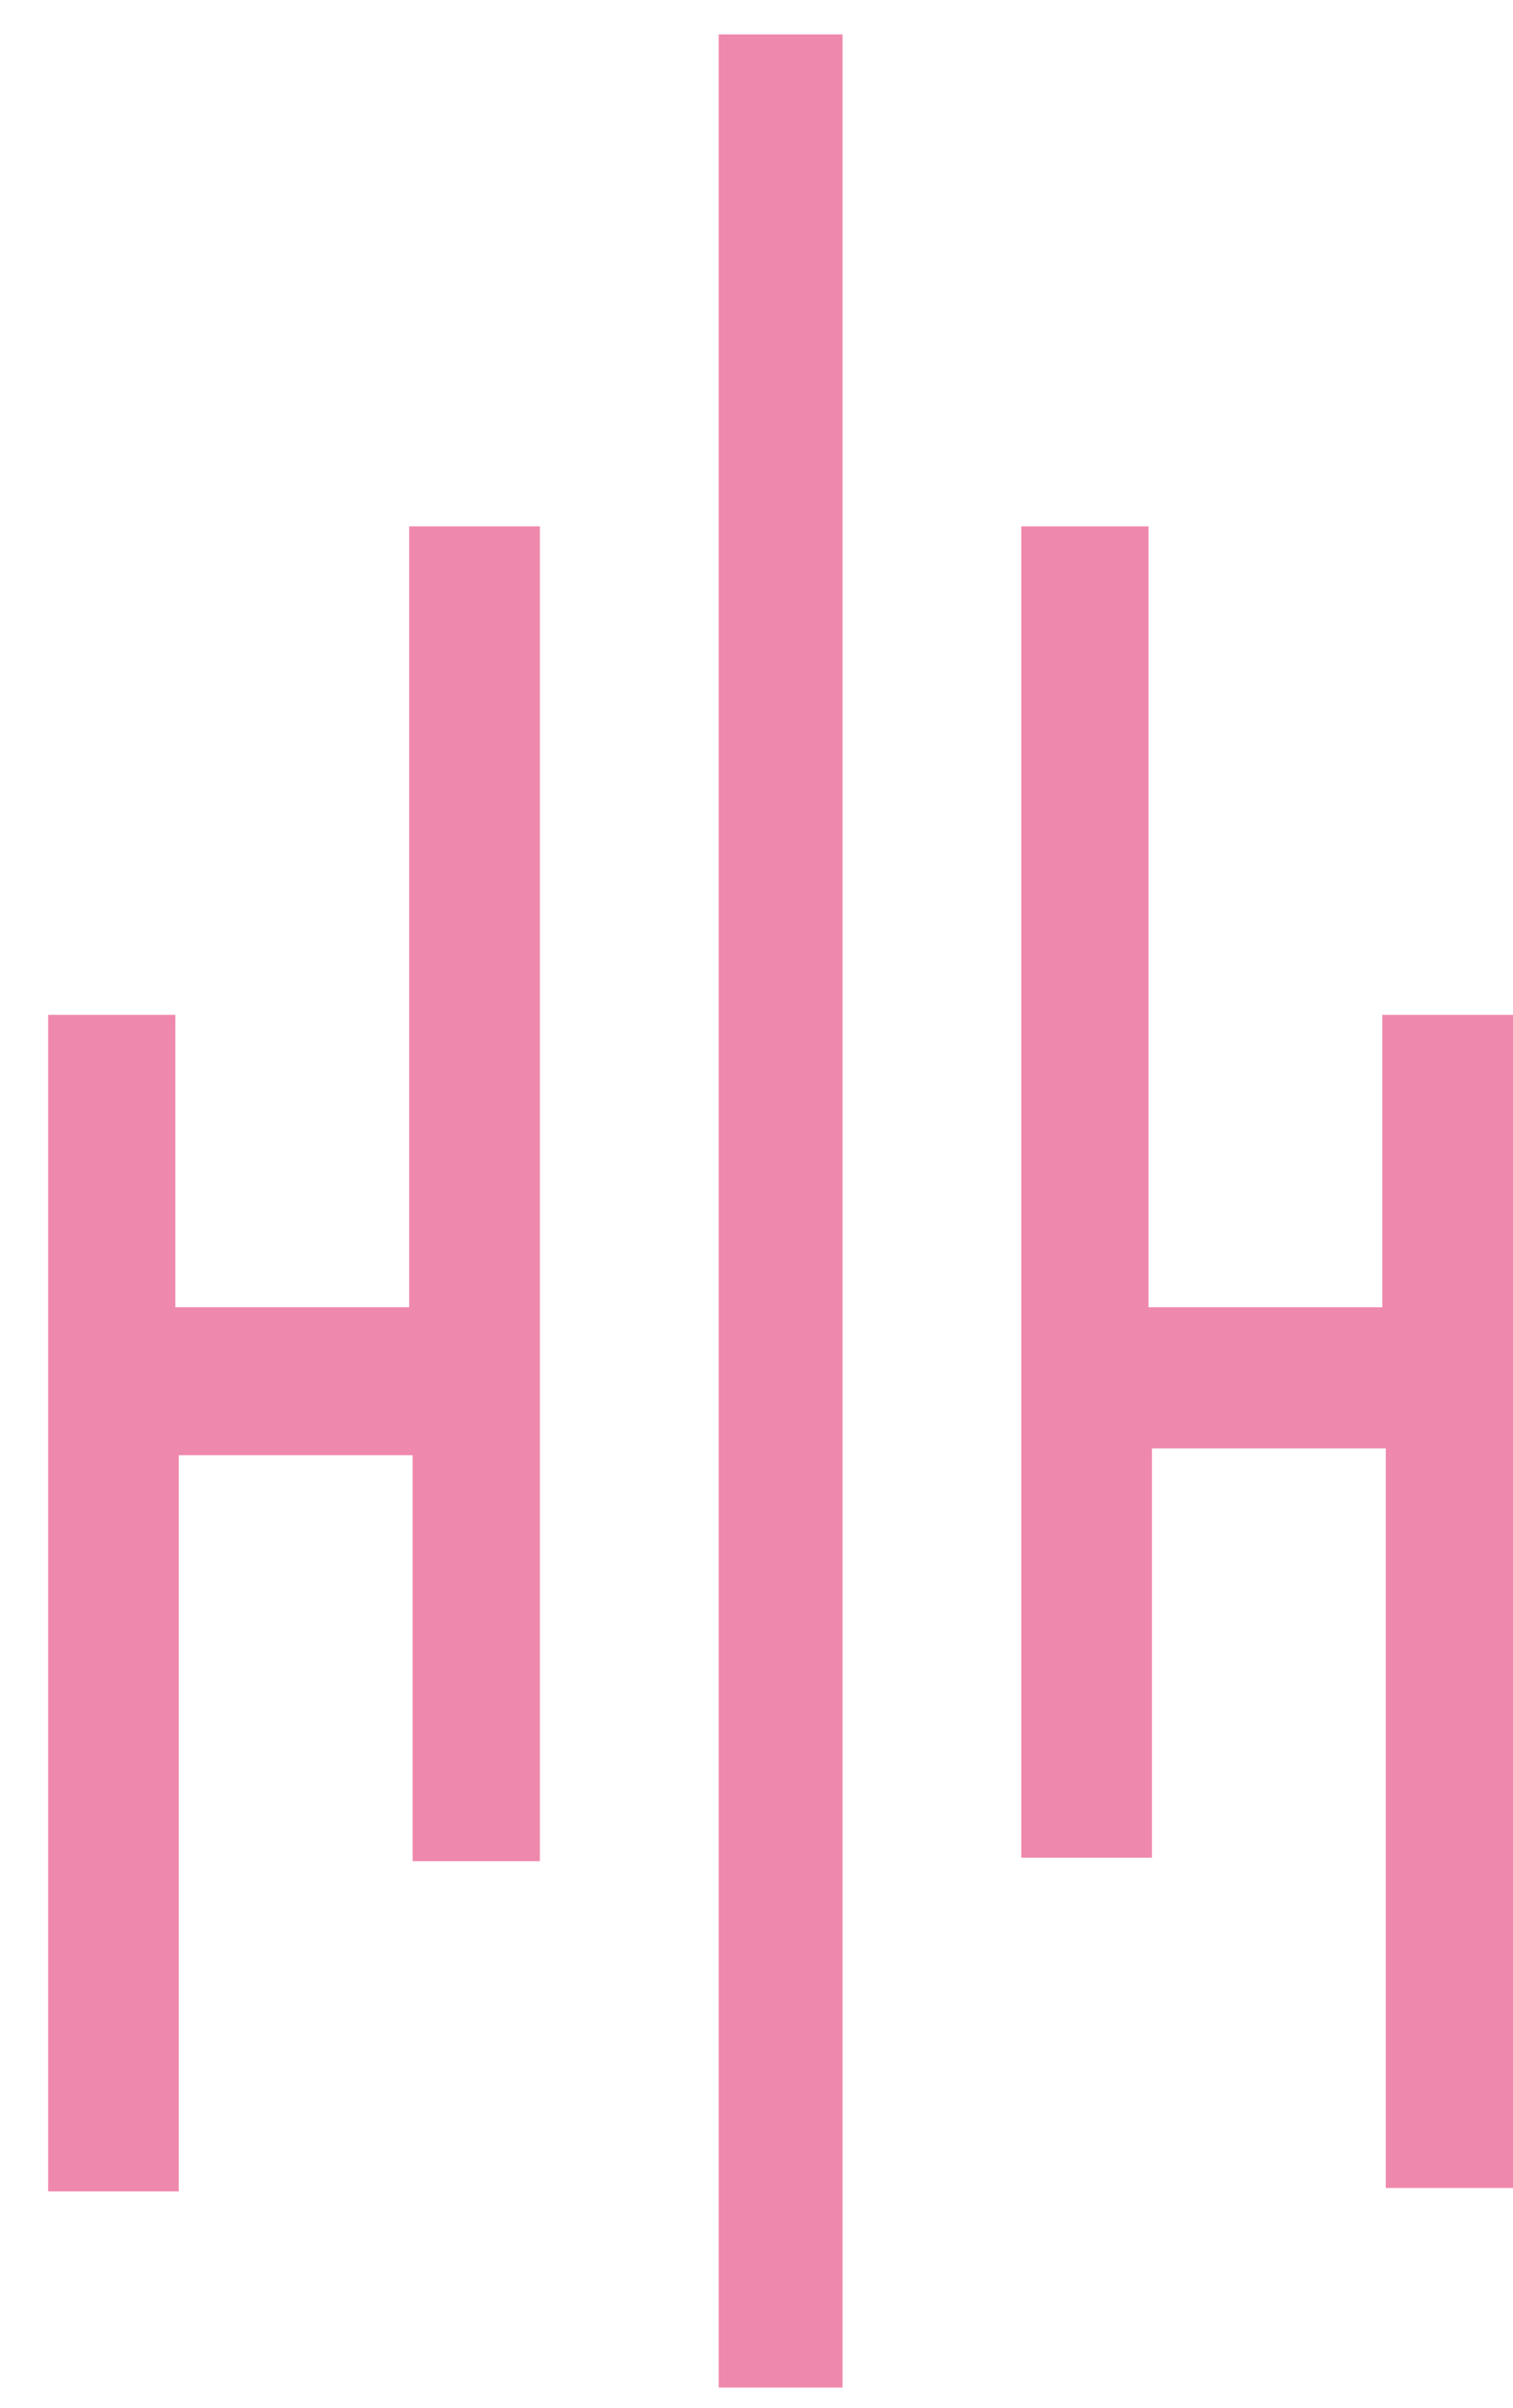
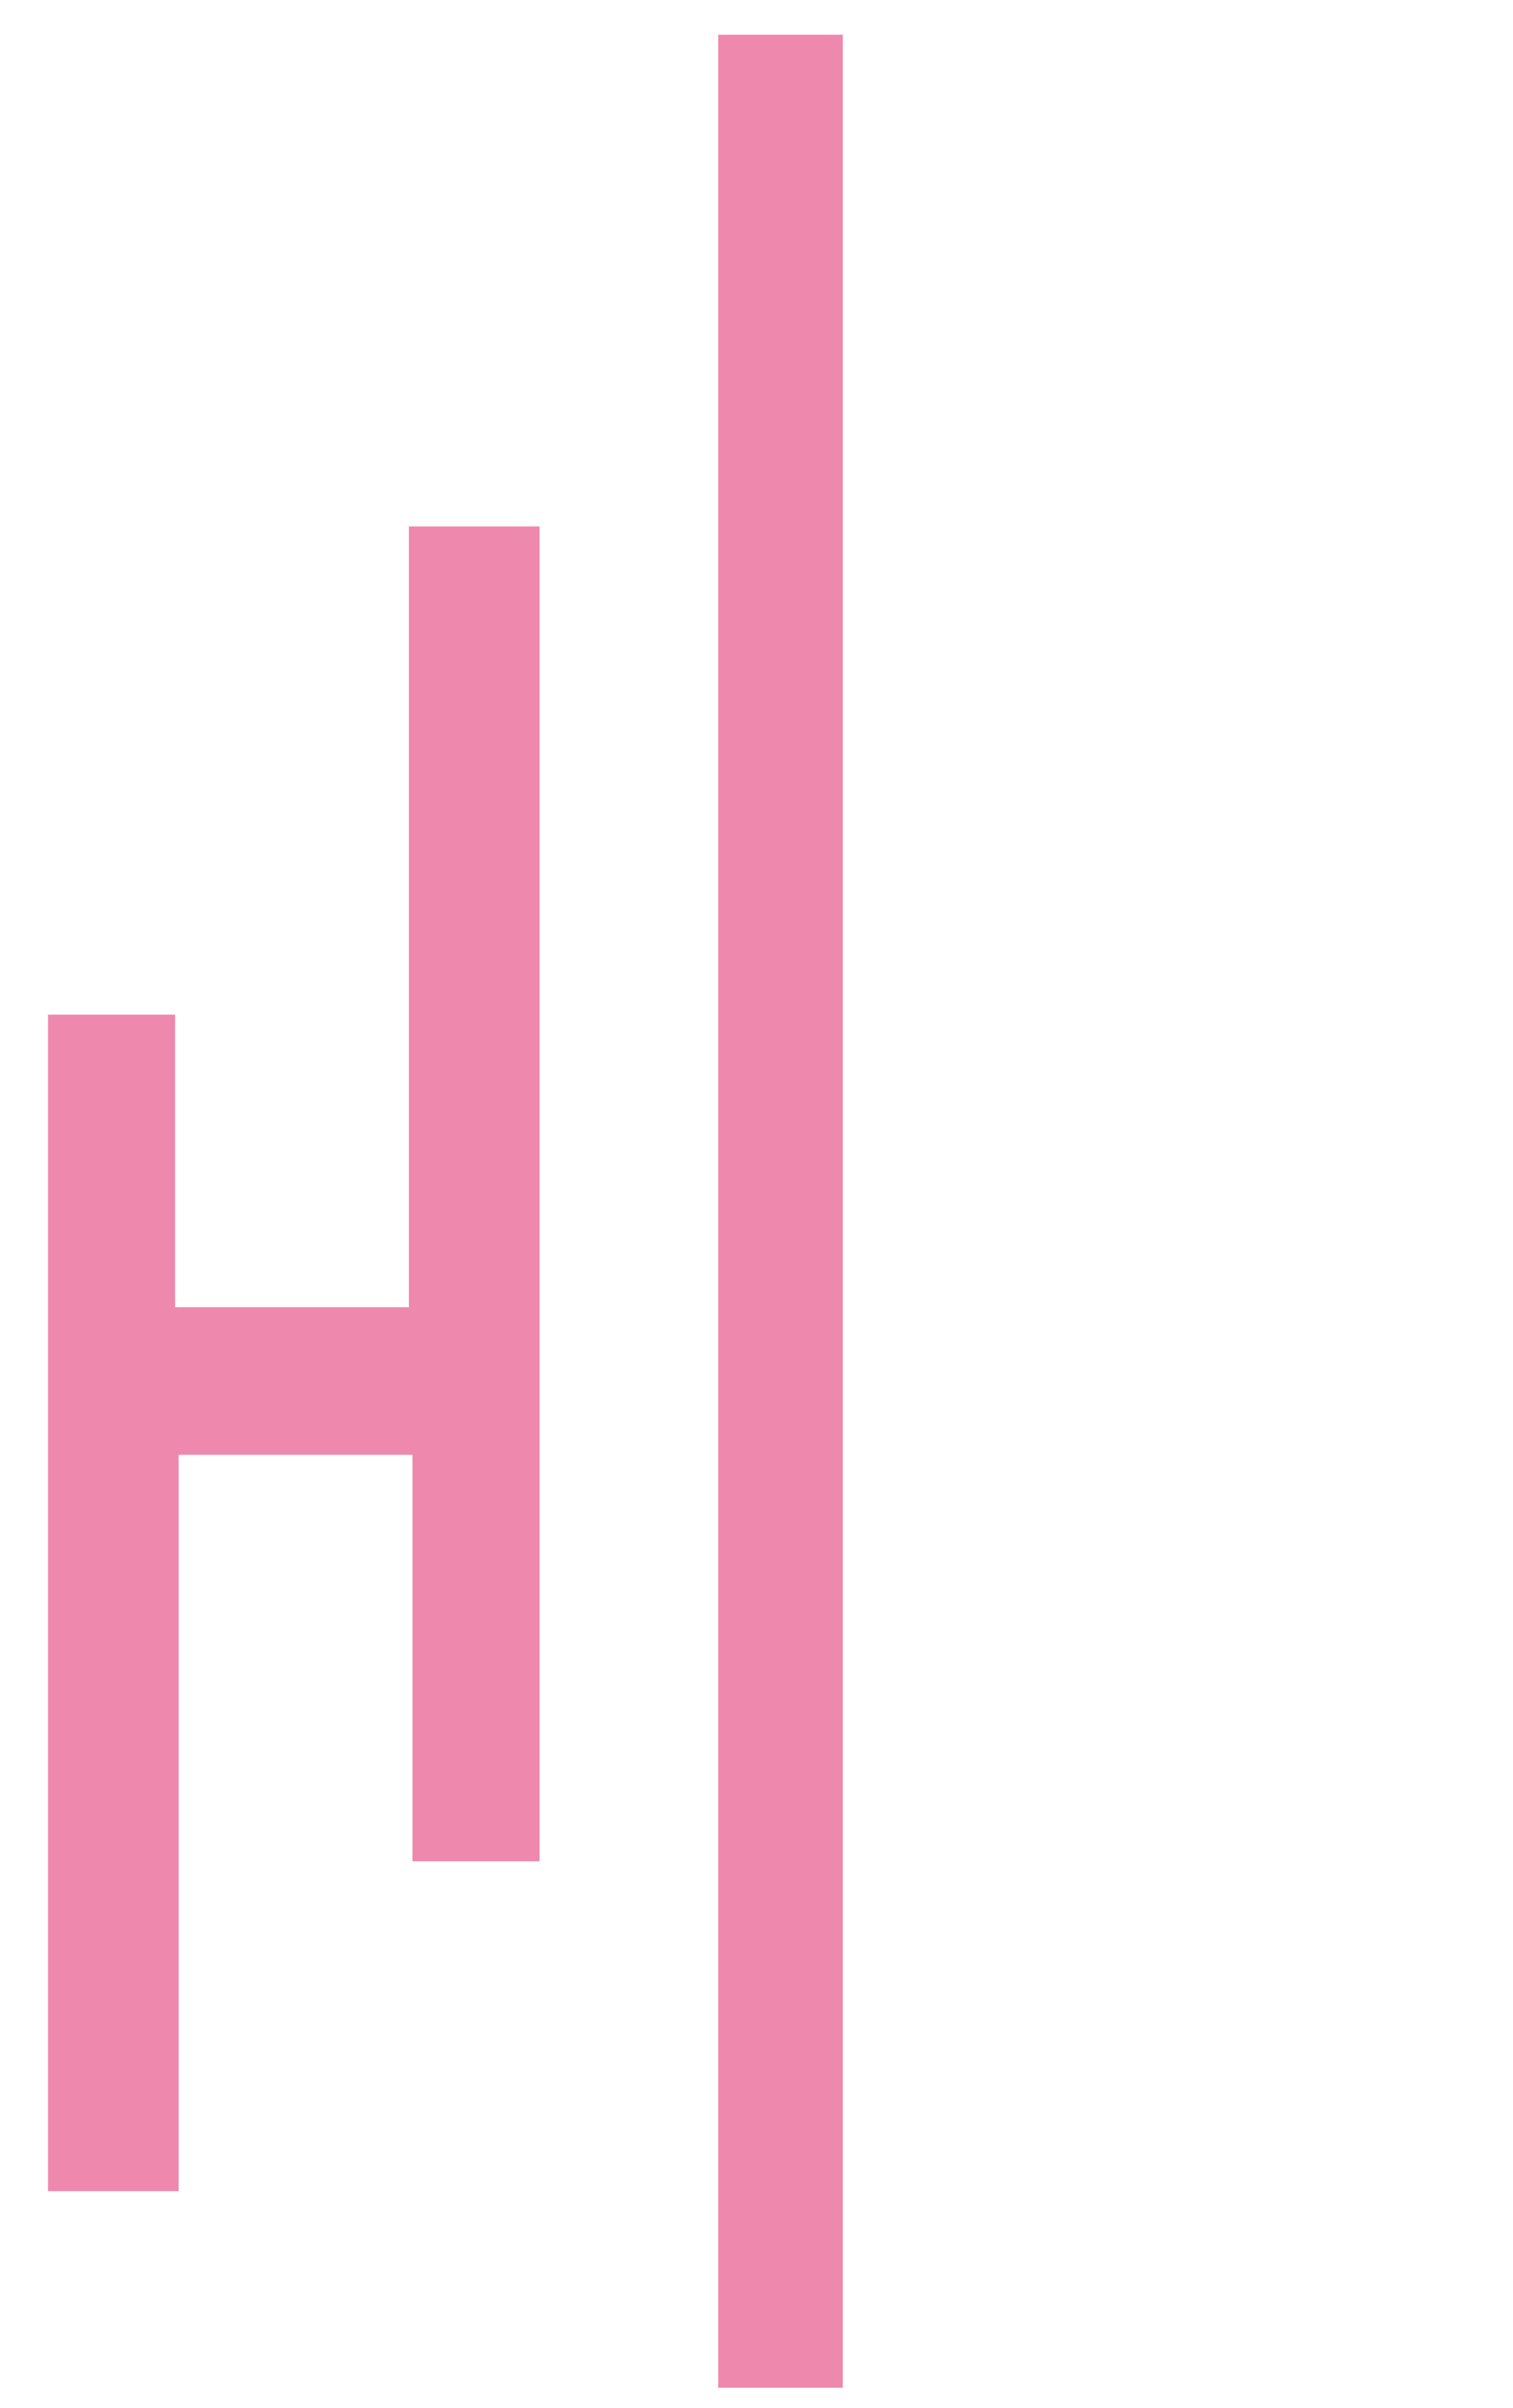
<svg xmlns="http://www.w3.org/2000/svg" version="1.1" id="Layer_1" x="0px" y="0px" viewBox="0 0 44 70" style="enable-background:new 0 0 44 70;" xml:space="preserve">
  <style type="text/css">
	.st0{fill:#EF88AD;}
</style>
  <g>
-     <path class="st0" d="M29.7,15.3c1.2,0,2.4,0,3.7,0c0,7.6,0,15.1,0,22.7c2.3,0,4.4,0,6.8,0c0-2.8,0-5.6,0-8.5c1.4,0,2.5,0,3.8,0   c0,11.4,0,22.7,0,34.1c-1.2,0-2.4,0-3.7,0c0-7.2,0-14.3,0-21.5c-2.3,0-4.5,0-6.8,0c0,4,0,7.9,0,11.9c-1.3,0-2.5,0-3.8,0   C29.7,41.2,29.7,28.3,29.7,15.3z" />
    <path class="st0" d="M1.4,29.5c1.2,0,2.4,0,3.7,0c0,2.8,0,5.6,0,8.5c2.3,0,4.5,0,6.8,0c0-7.6,0-15.1,0-22.7c1.3,0,2.5,0,3.8,0   c0,12.9,0,25.8,0,38.8c-1.2,0-2.4,0-3.7,0c0-3.9,0-7.8,0-11.8c-2.3,0-4.5,0-6.8,0c0,7.1,0,14.2,0,21.4c-1.3,0-2.5,0-3.8,0   C1.4,52.3,1.4,41,1.4,29.5z" />
    <path class="st0" d="M24.5,69.4c-1.2,0-2.4,0-3.6,0c0-22.8,0-45.6,0-68.4c1.2,0,2.4,0,3.6,0C24.5,23.7,24.5,46.5,24.5,69.4z" />
  </g>
</svg>